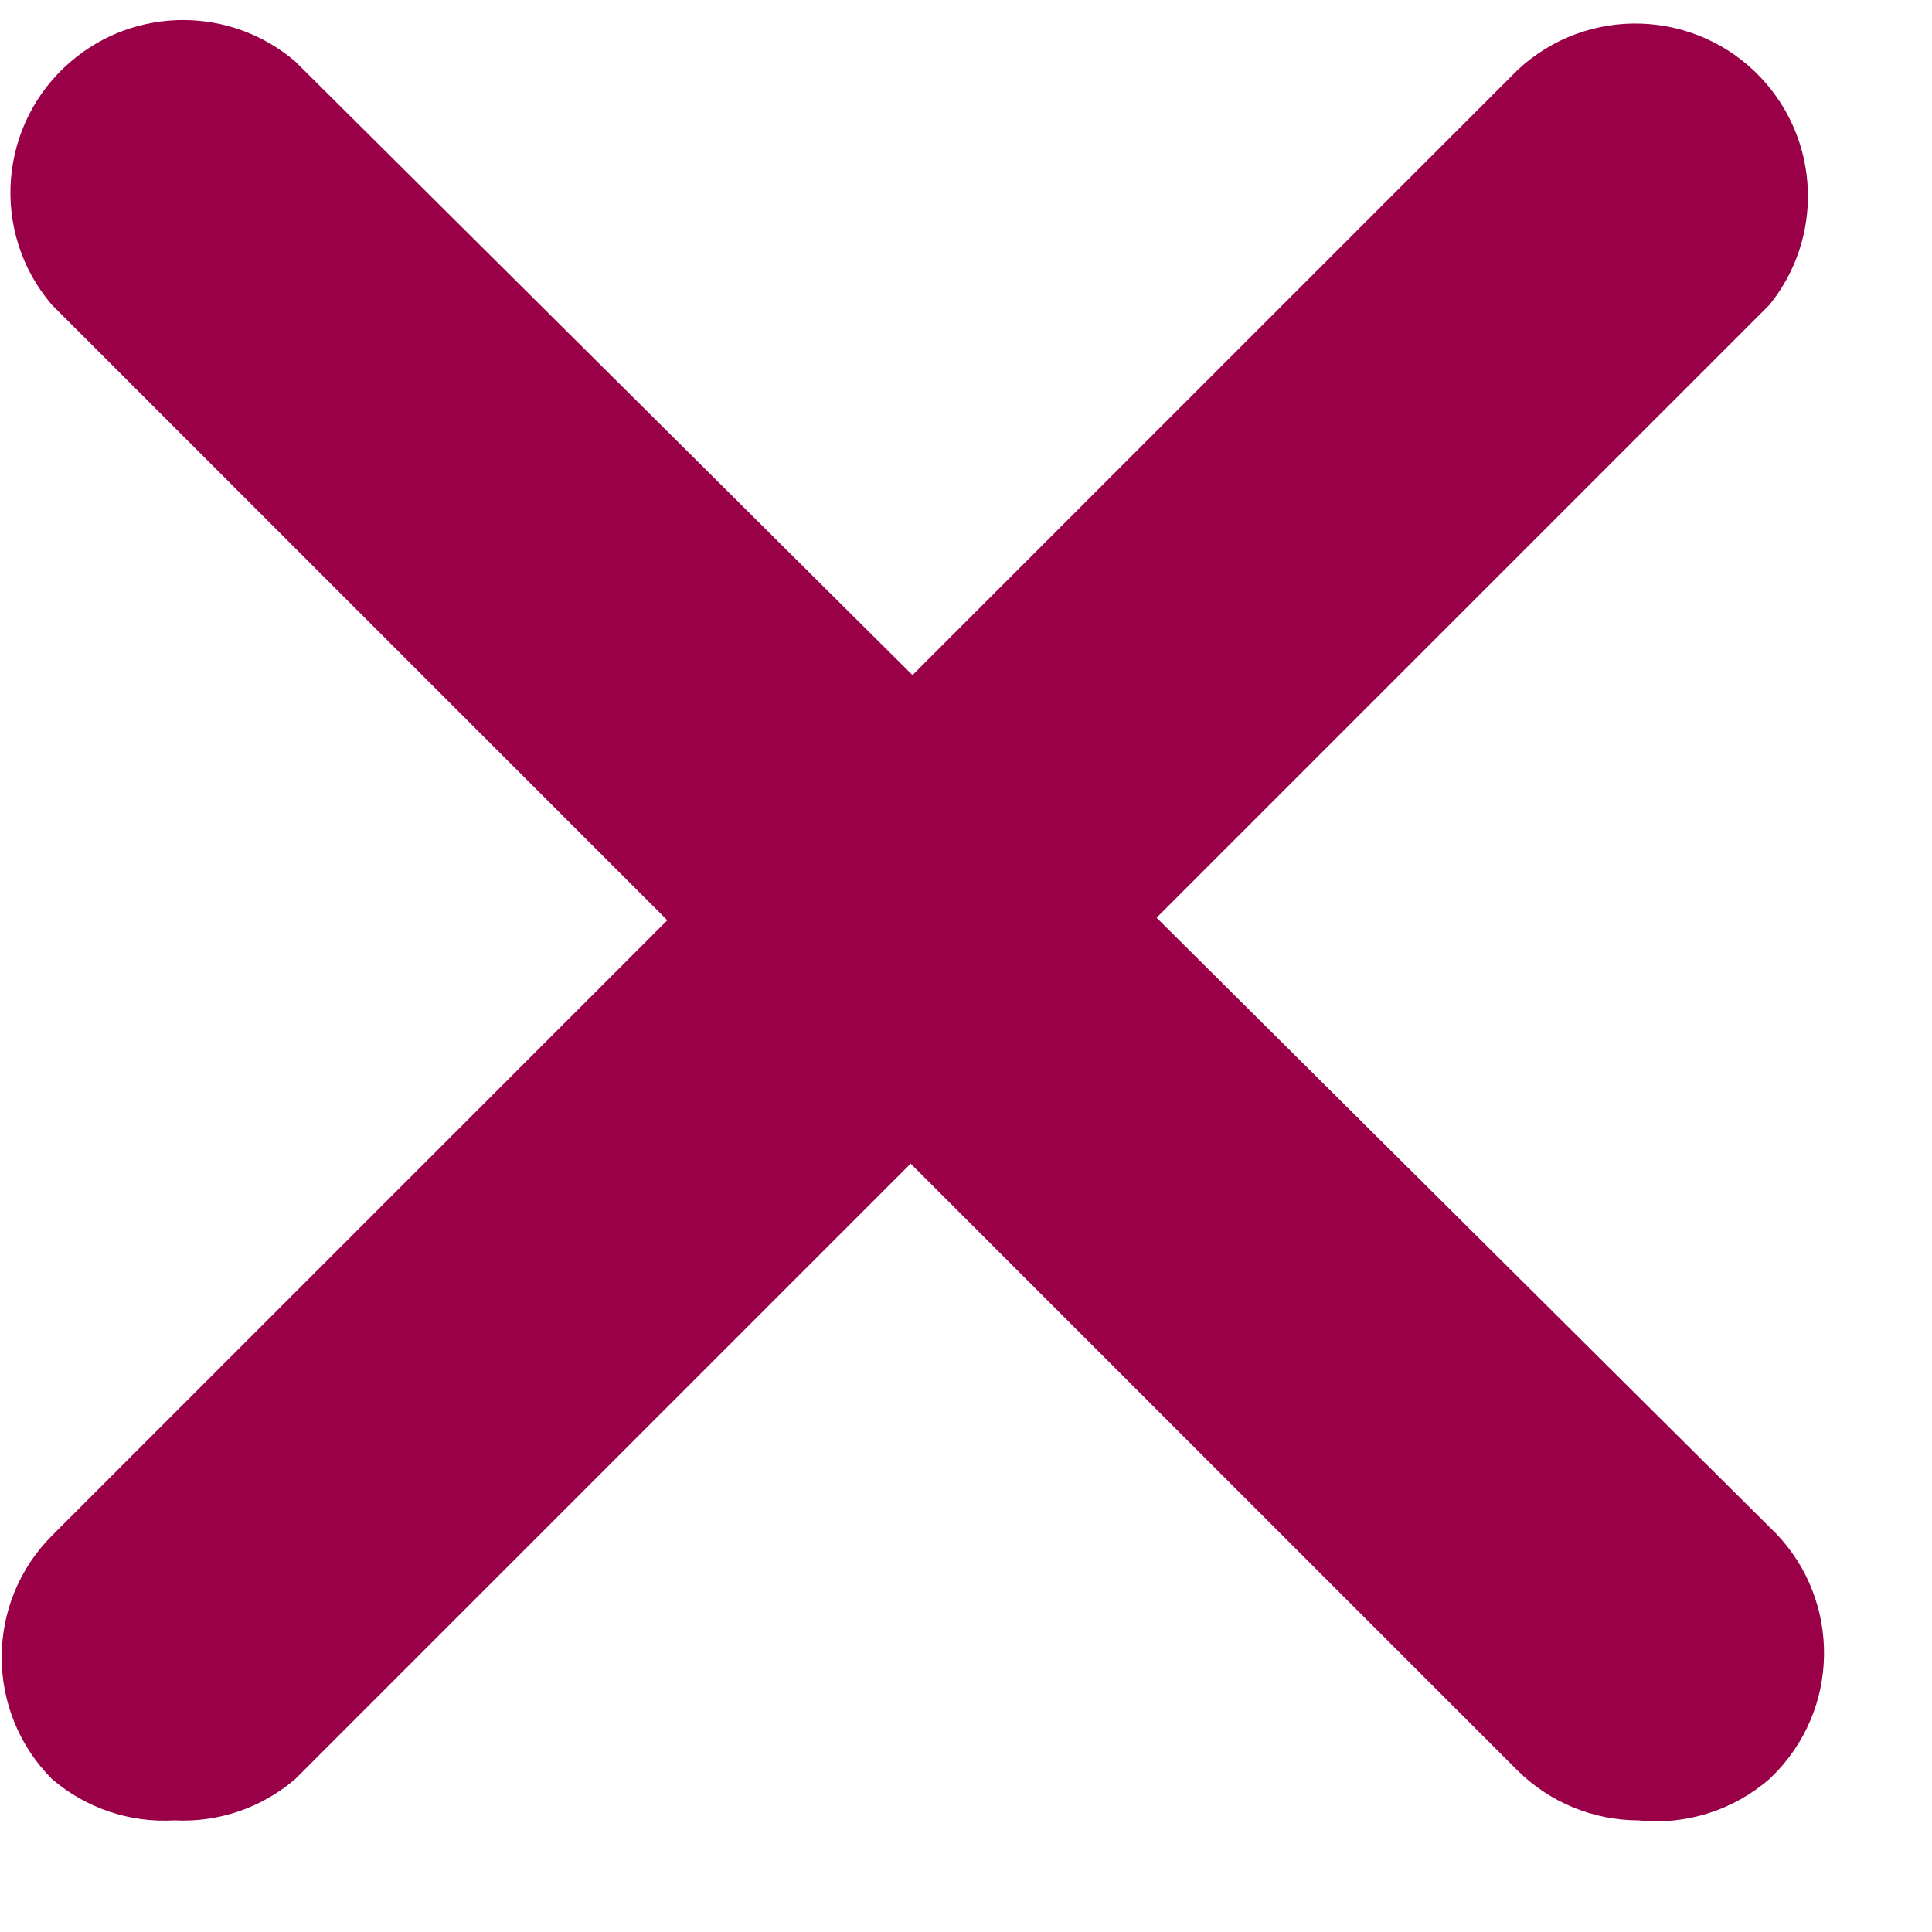
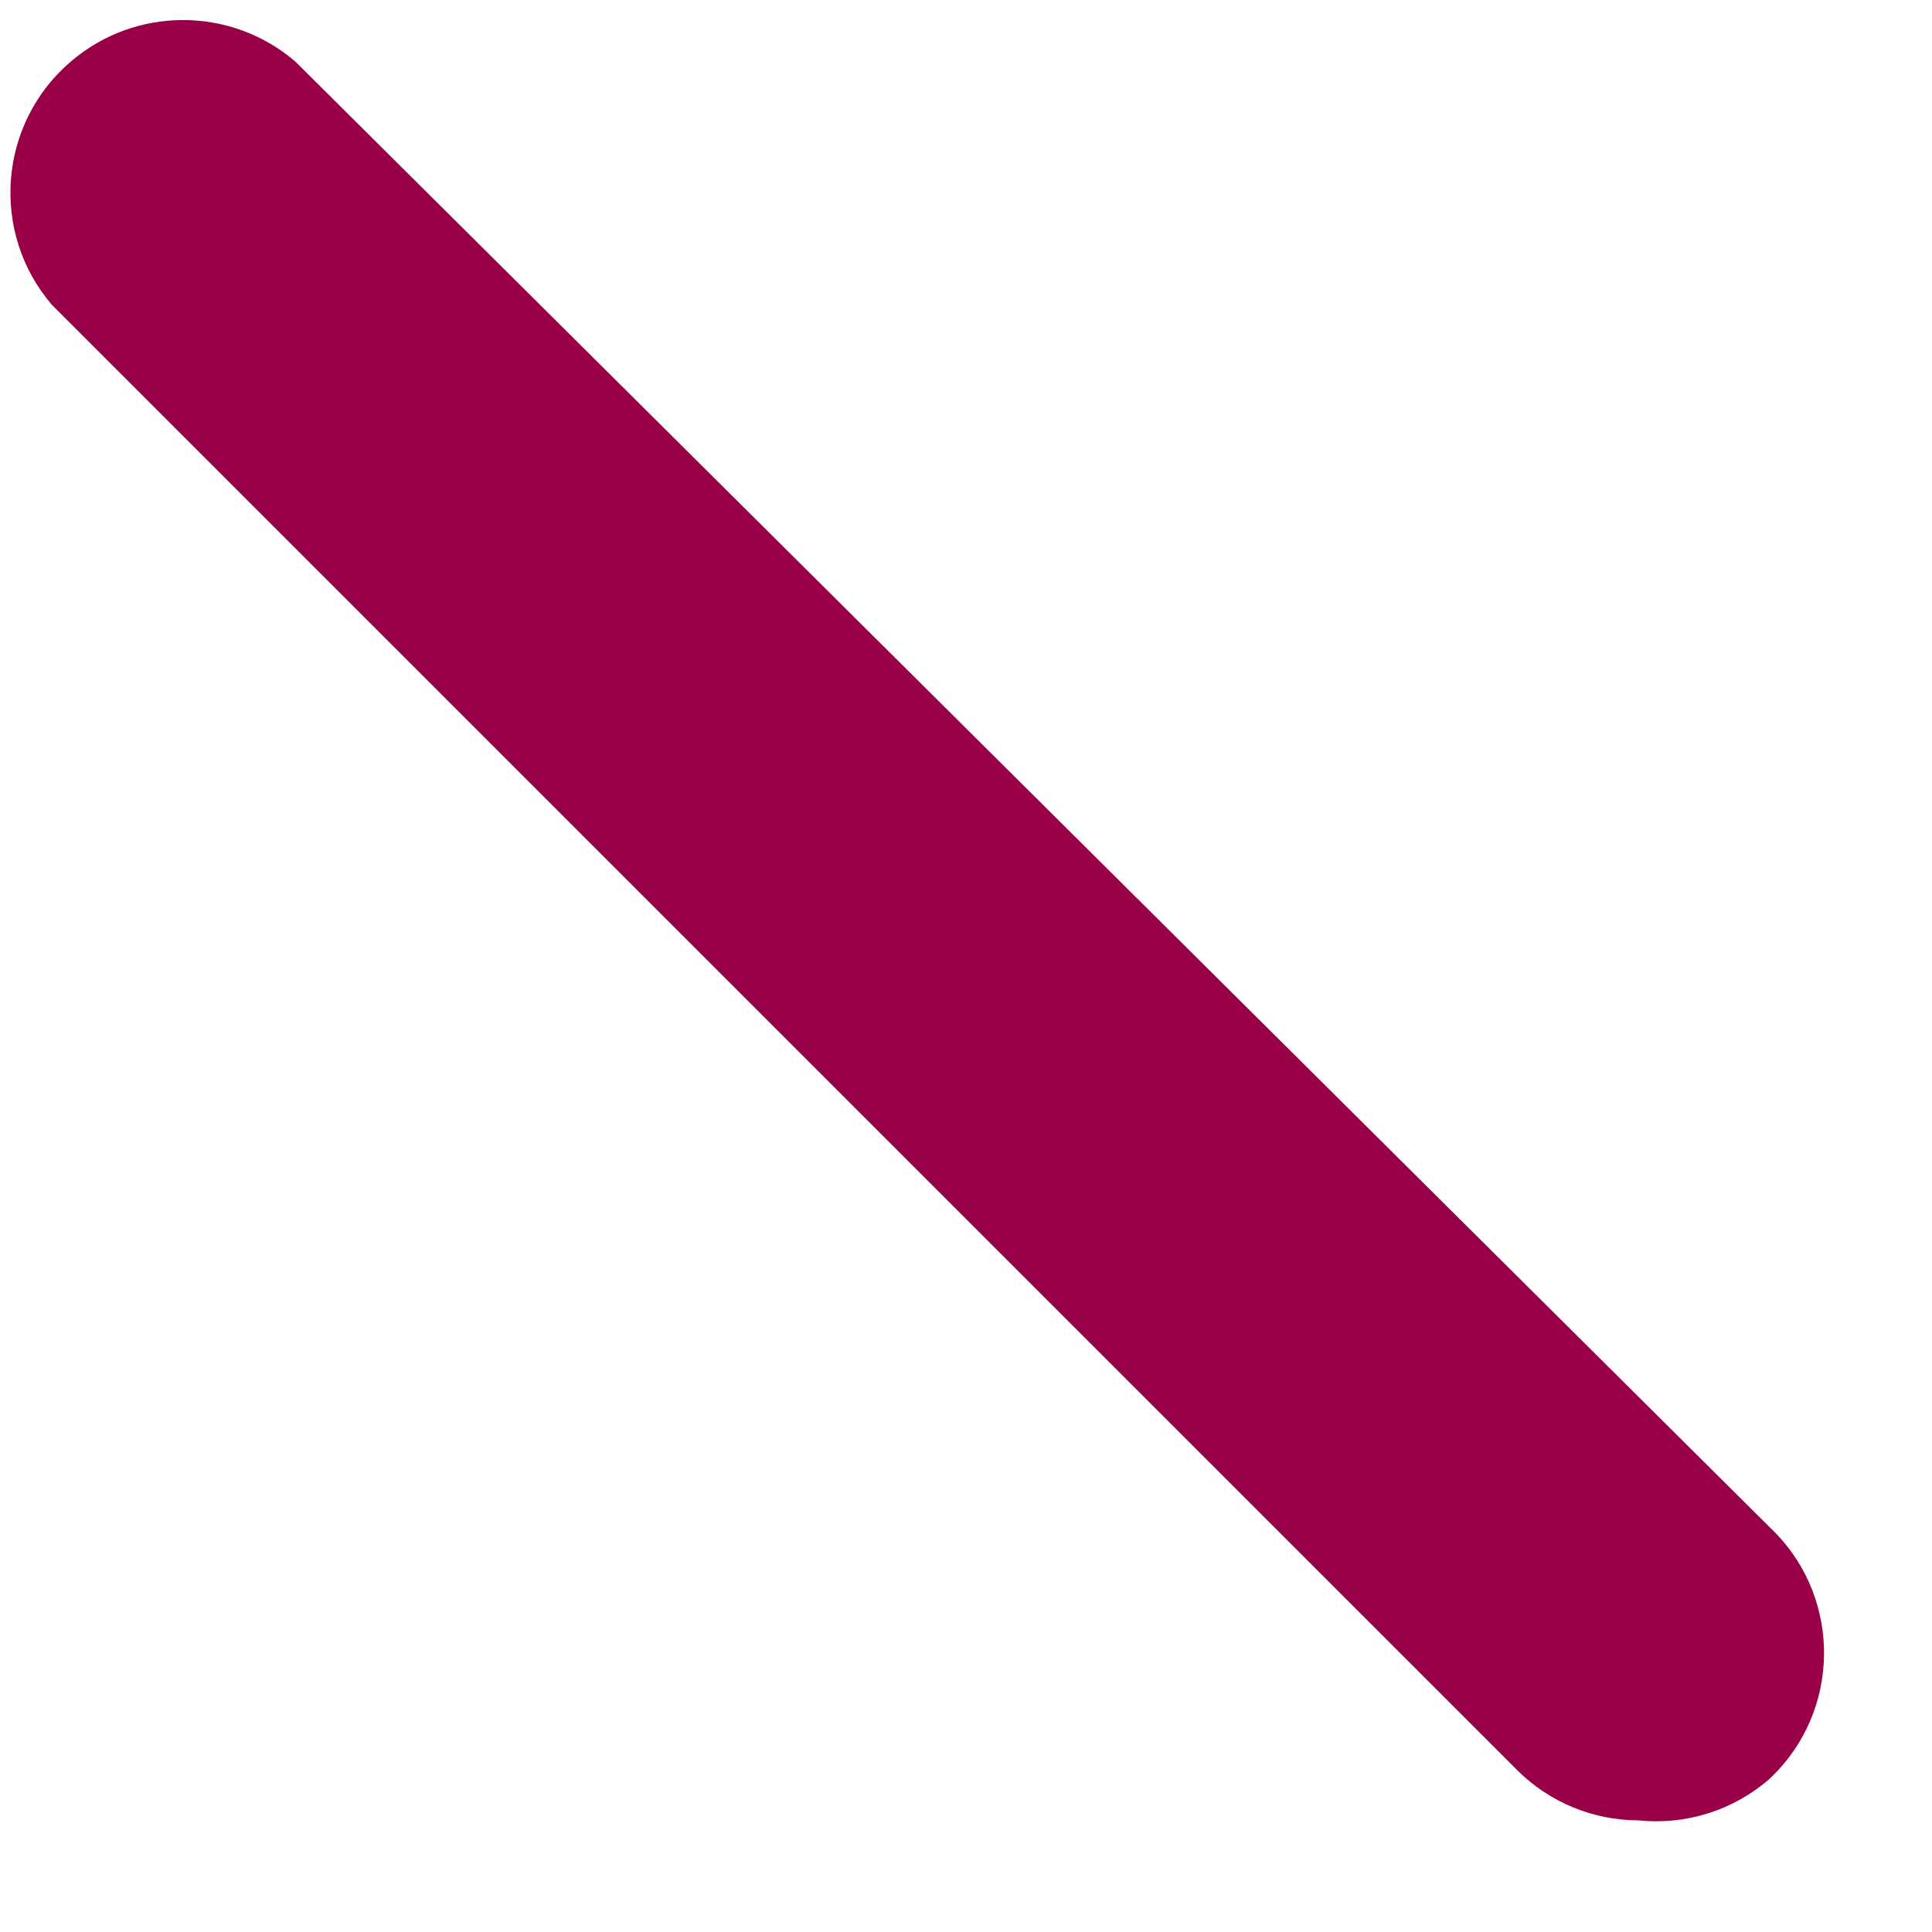
<svg xmlns="http://www.w3.org/2000/svg" width="14" height="14" viewBox="0 0 14 14" fill="none">
  <g clip-path="url(#clip0_126_859)">
-     <path d="M1.264 13.191C0.941 13.21 0.622 13.103 0.376 12.891C-0.109 12.403 -0.109 11.615 0.376 11.128L10.996 0.508C11.5 0.036 12.292 0.062 12.764 0.567C13.19 1.023 13.215 1.724 12.822 2.209L2.14 12.891C1.897 13.1 1.584 13.207 1.264 13.191Z" fill="#990047" />
-     <path d="M11.871 13.191C11.543 13.19 11.229 13.06 10.996 12.829L0.376 2.209C-0.073 1.685 -0.012 0.895 0.513 0.446C0.981 0.045 1.672 0.045 2.14 0.446L12.822 11.065C13.326 11.537 13.352 12.329 12.88 12.833C12.861 12.853 12.842 12.872 12.822 12.891C12.56 13.119 12.216 13.227 11.871 13.191Z" fill="#990047" />
+     <path d="M11.871 13.191C11.543 13.19 11.229 13.06 10.996 12.829L0.376 2.209C-0.073 1.685 -0.012 0.895 0.513 0.446C0.981 0.045 1.672 0.045 2.14 0.446L12.822 11.065C13.326 11.537 13.352 12.329 12.88 12.833C12.861 12.853 12.842 12.872 12.822 12.891C12.56 13.119 12.216 13.227 11.871 13.191" fill="#990047" />
  </g>
  <defs>
    <clipPath id="clip0_126_859">
      <rect width="13.205" height="13.205" fill="white" transform="translate(0.013 0.069)" />
    </clipPath>
  </defs>
</svg>